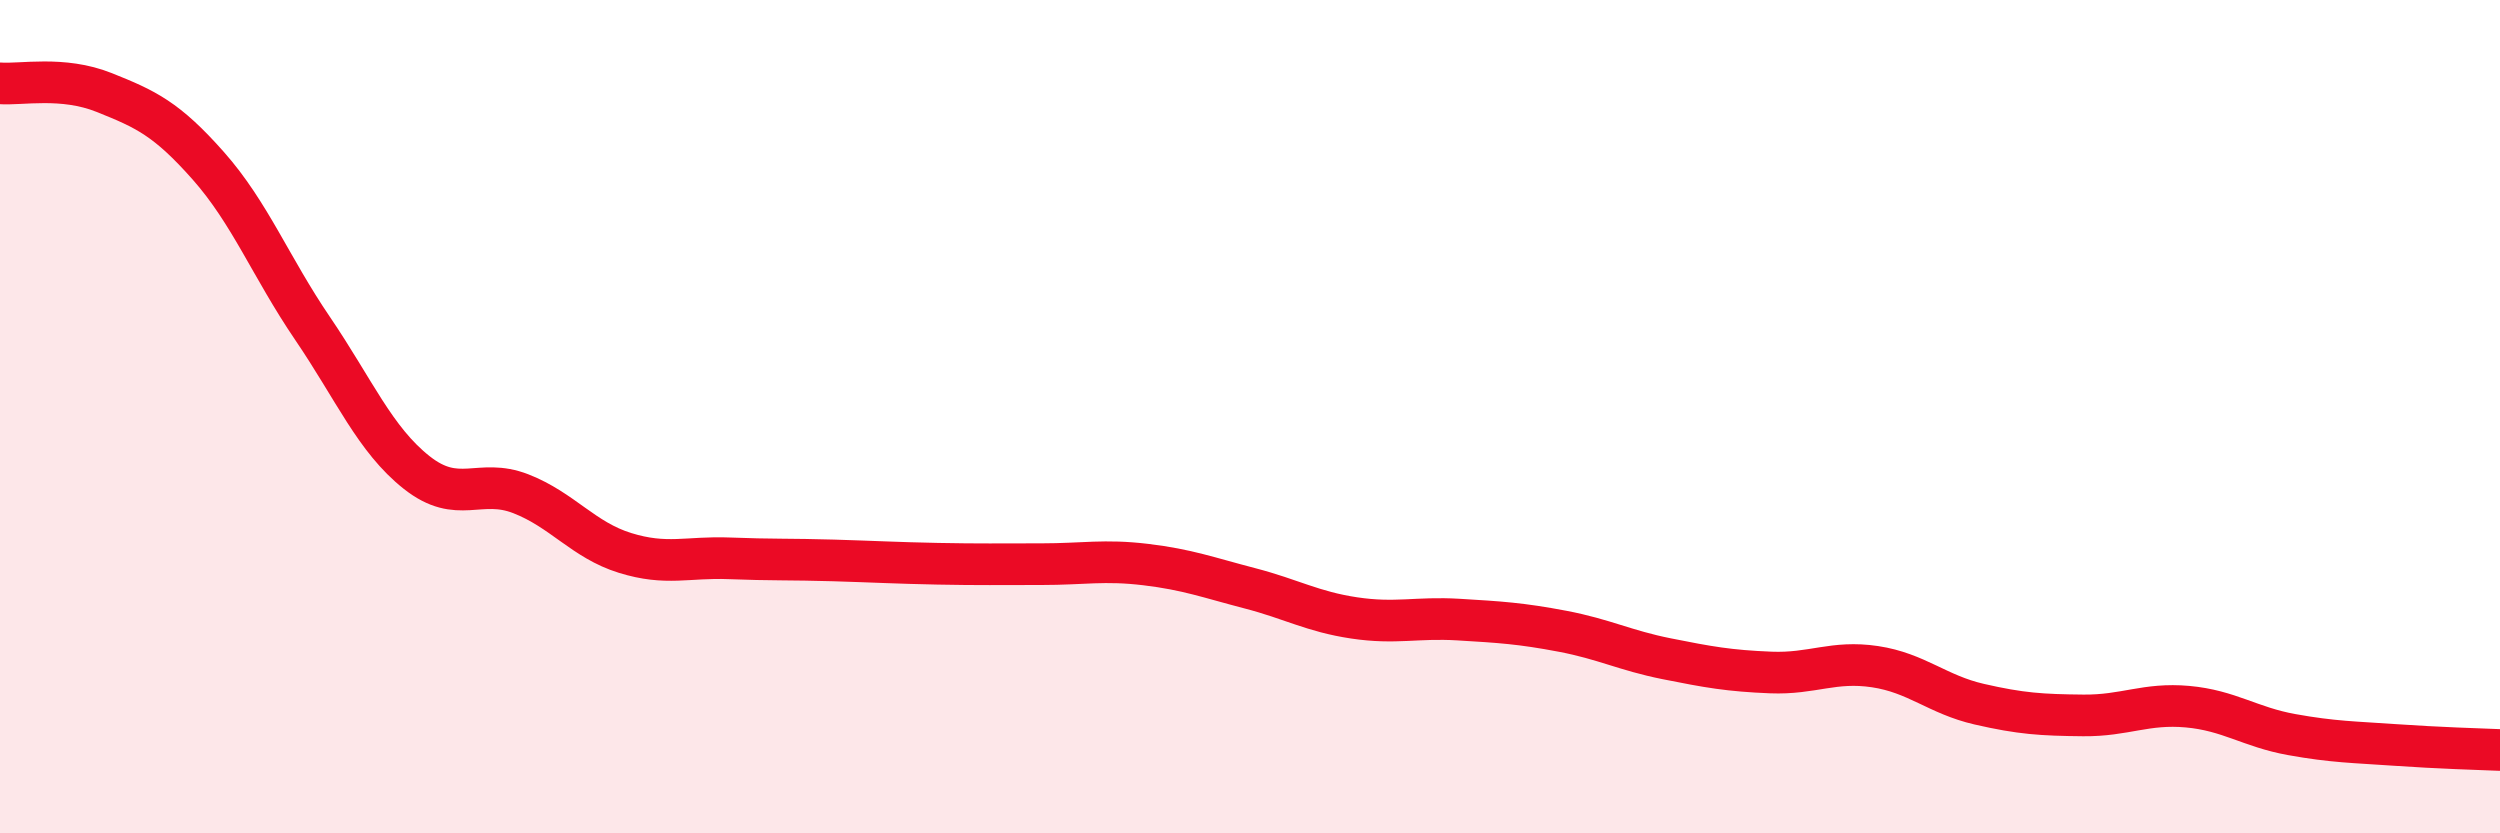
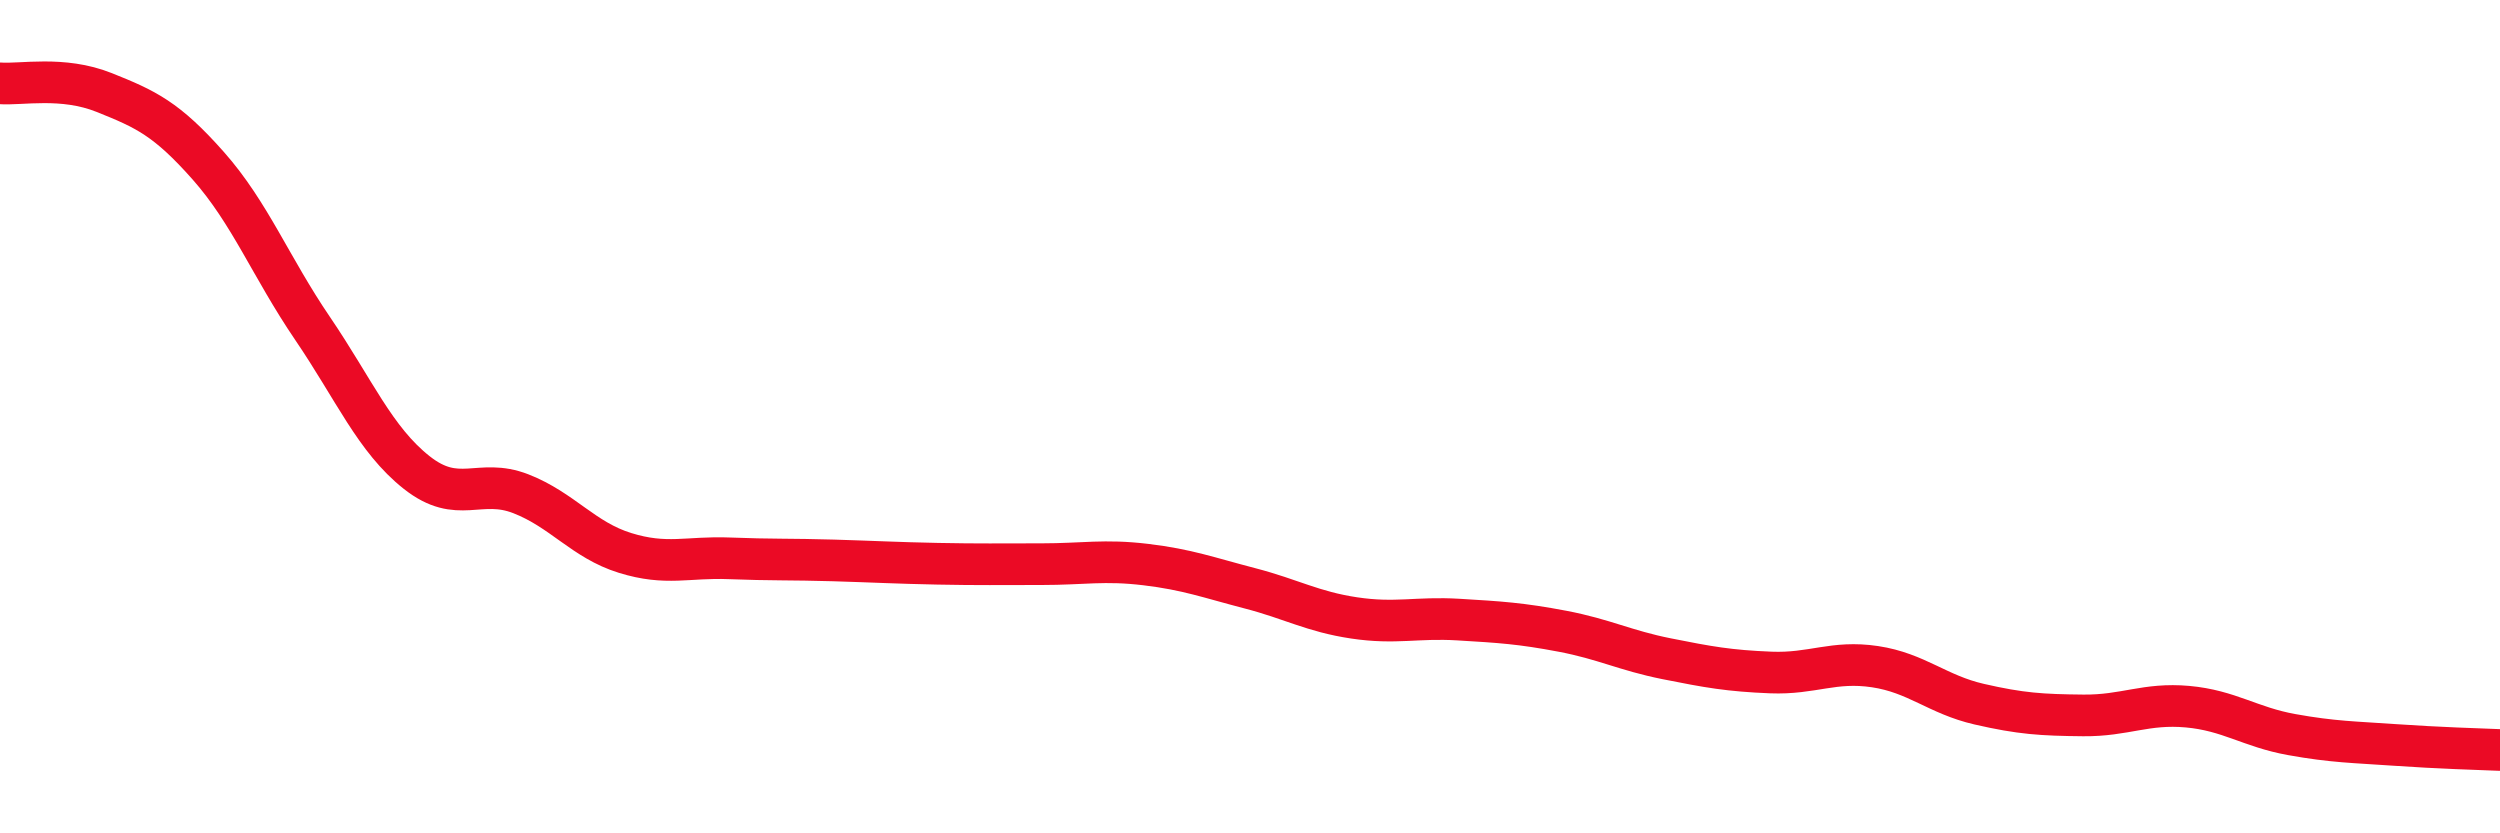
<svg xmlns="http://www.w3.org/2000/svg" width="60" height="20" viewBox="0 0 60 20">
-   <path d="M 0,2 C 0.5,2.04 1.5,1.82 2.5,2.22 C 3.5,2.62 4,2.85 5,3.98 C 6,5.11 6.5,6.41 7.5,7.88 C 8.5,9.35 9,10.55 10,11.34 C 11,12.13 11.5,11.46 12.5,11.85 C 13.5,12.24 14,12.96 15,13.27 C 16,13.58 16.5,13.36 17.5,13.4 C 18.5,13.44 19,13.42 20,13.45 C 21,13.48 21.5,13.51 22.5,13.53 C 23.5,13.55 24,13.54 25,13.54 C 26,13.54 26.5,13.43 27.5,13.55 C 28.5,13.67 29,13.86 30,14.12 C 31,14.38 31.5,14.68 32.5,14.83 C 33.5,14.98 34,14.81 35,14.87 C 36,14.93 36.5,14.96 37.5,15.15 C 38.5,15.34 39,15.61 40,15.81 C 41,16.01 41.5,16.1 42.5,16.14 C 43.5,16.18 44,15.85 45,16 C 46,16.15 46.5,16.67 47.5,16.9 C 48.5,17.13 49,17.16 50,17.17 C 51,17.18 51.5,16.87 52.5,16.96 C 53.5,17.05 54,17.45 55,17.63 C 56,17.81 56.5,17.81 57.5,17.88 C 58.5,17.95 59.5,17.98 60,18L60 20L0 20Z" fill="#EB0A25" opacity="0.1" stroke-linecap="round" stroke-linejoin="round" />
  <path d="M 0,2 C 0.5,2.04 1.5,1.82 2.5,2.22 C 3.5,2.62 4,2.85 5,3.98 C 6,5.11 6.5,6.41 7.5,7.88 C 8.5,9.35 9,10.55 10,11.34 C 11,12.13 11.5,11.46 12.5,11.85 C 13.5,12.24 14,12.96 15,13.27 C 16,13.58 16.5,13.36 17.5,13.4 C 18.5,13.44 19,13.42 20,13.45 C 21,13.48 21.5,13.51 22.5,13.53 C 23.5,13.55 24,13.54 25,13.54 C 26,13.54 26.5,13.43 27.5,13.55 C 28.5,13.67 29,13.86 30,14.12 C 31,14.38 31.5,14.68 32.5,14.83 C 33.5,14.98 34,14.81 35,14.87 C 36,14.93 36.5,14.96 37.5,15.15 C 38.5,15.34 39,15.61 40,15.81 C 41,16.01 41.5,16.1 42.5,16.14 C 43.5,16.18 44,15.85 45,16 C 46,16.15 46.5,16.67 47.5,16.9 C 48.5,17.13 49,17.16 50,17.17 C 51,17.18 51.5,16.87 52.5,16.96 C 53.5,17.05 54,17.45 55,17.63 C 56,17.81 56.5,17.81 57.5,17.88 C 58.5,17.95 59.5,17.98 60,18" stroke="#EB0A25" stroke-width="1" fill="none" stroke-linecap="round" stroke-linejoin="round" />
</svg>